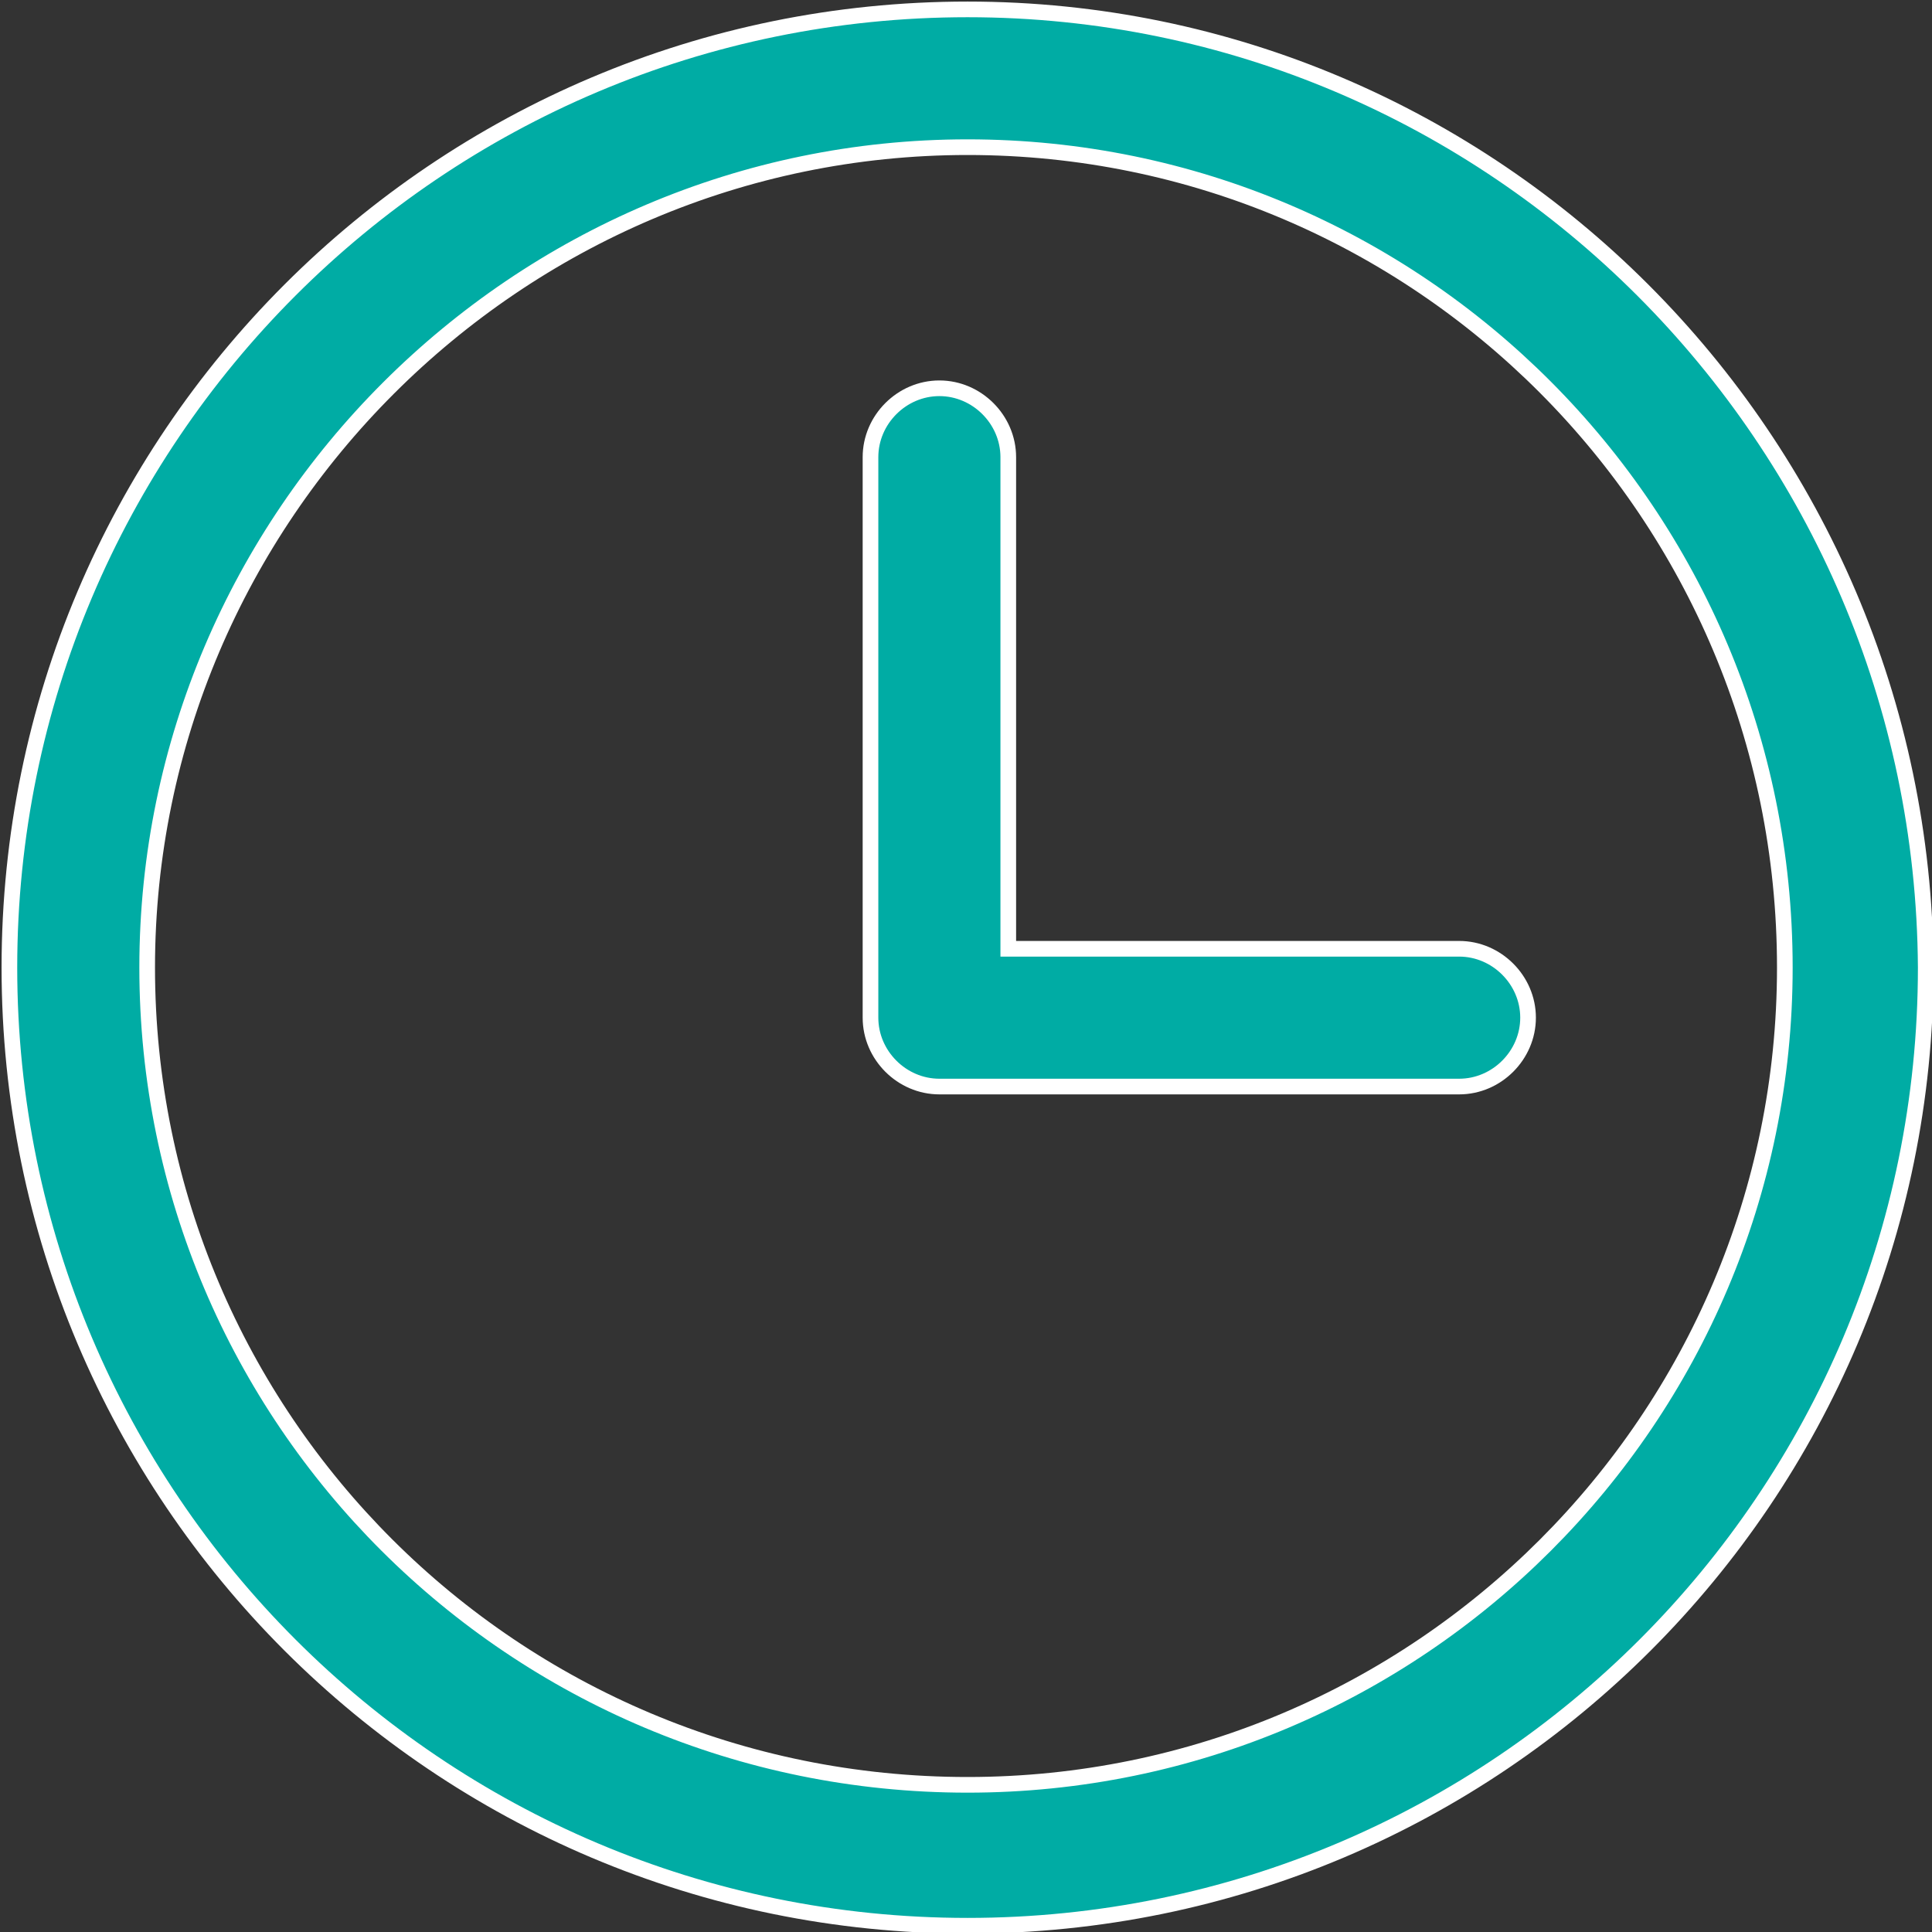
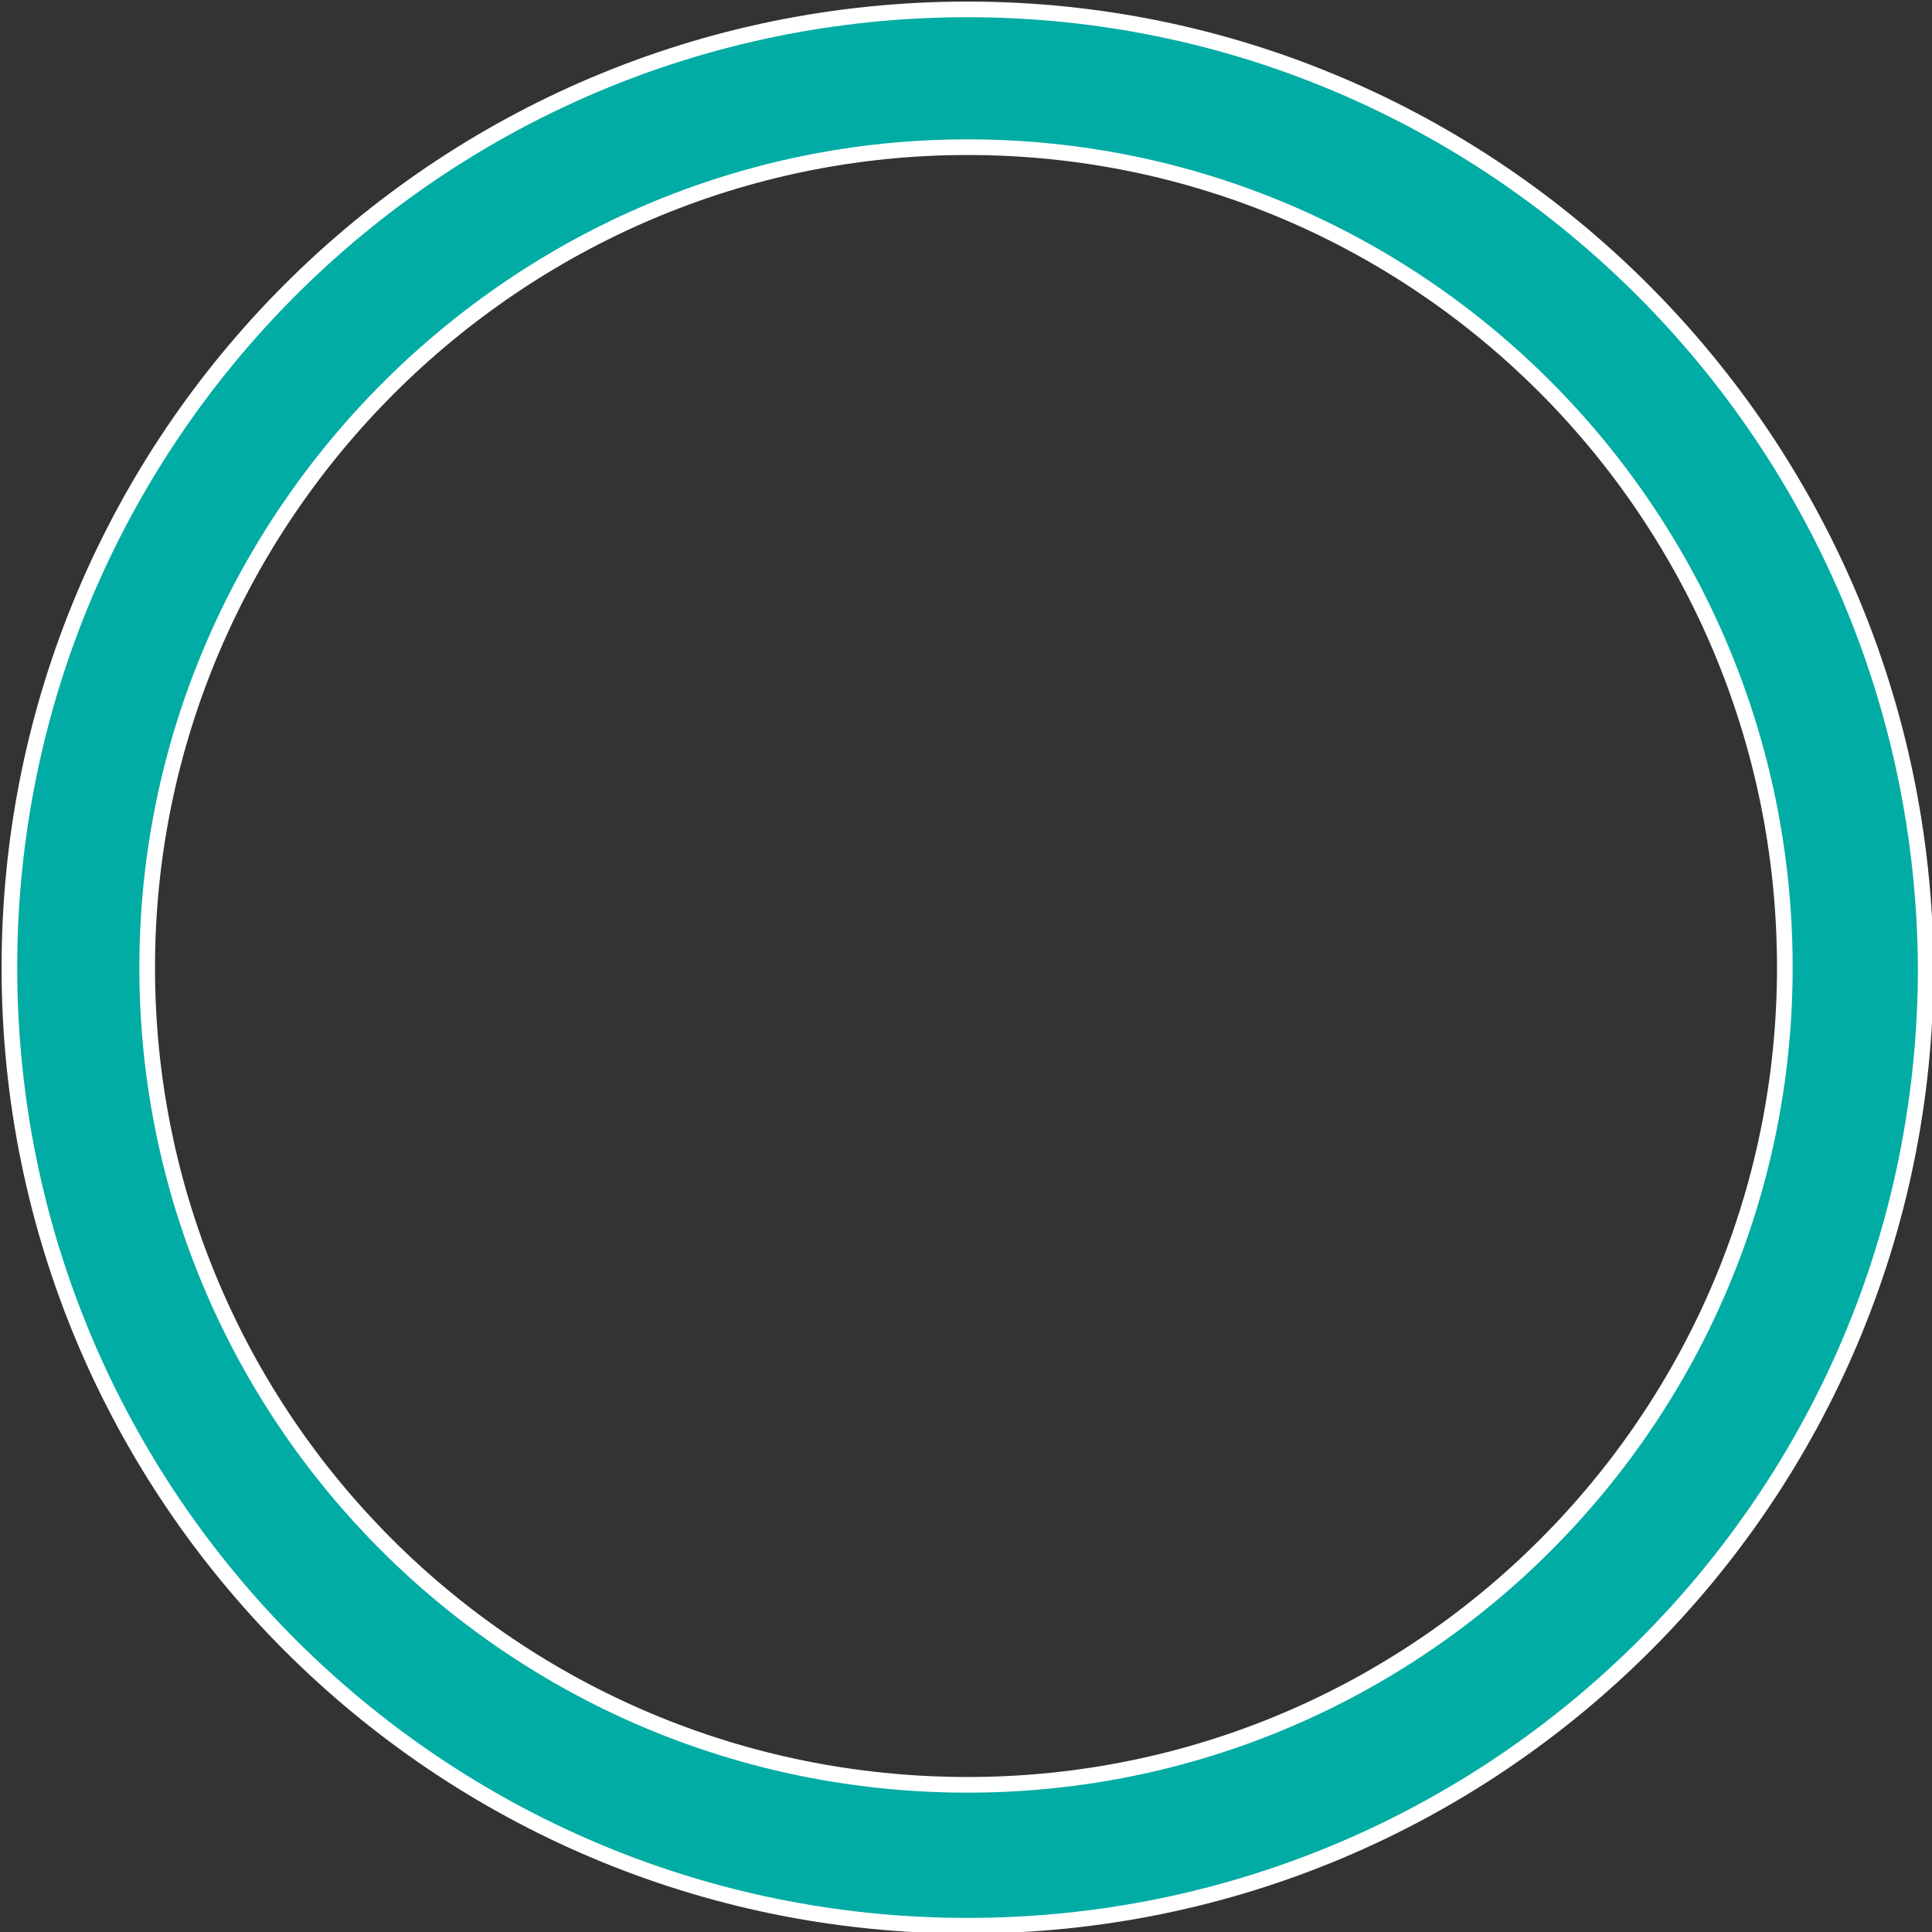
<svg xmlns="http://www.w3.org/2000/svg" version="1.1" x="0px" y="0px" viewBox="0 0 61.7 61.7" style="enable-background:new 0 0 61.7 61.7;" xml:space="preserve">
  <rect x="0" y="0" width="61.7" height="61.7" fill="#333333" stroke="none" />
  <style type="text/css">
	.st0{fill:#FFFFFF;}
	.st1{opacity:0.16;fill:#020203;}
	.st2{fill:#00ACA4;}
	.st3{fill:#00ACA4;stroke:#FFFFFF;stroke-width:0.5;stroke-miterlimit:10;}
	.st4{fill:#00ACA4;stroke:#00ACA4;stroke-miterlimit:10;}
	.st5{fill:#00ACA4;stroke:#00ACA4;stroke-width:0.5;stroke-miterlimit:10;}
	.st6{fill:#020203;}
	.st7{fill:#00ACA4;stroke:#FFFFFF;stroke-width:0.3;stroke-miterlimit:10;}
	.st8{fill:none;stroke:#FFFFFF;stroke-width:1.5;stroke-miterlimit:10;}
</style>
  <g id="Ebene_1">
</g>
  <g id="Ebene_2">
</g>
  <g id="Ebene_3">
    <g>
      <path class="st3" d="M30.9,0.3C14,0.3,0.3,14,0.3,30.9c0,16.9,13.7,30.6,30.6,30.6c16.9,0,30.6-13.7,30.6-30.6    C61.4,14,47.7,0.3,30.9,0.3z M30.9,57C16.4,57,4.7,45.3,4.7,30.9c0-14.4,11.8-26.2,26.2-26.2C45.3,4.7,57,16.4,57,30.9    C57,45.3,45.3,57,30.9,57z" />
-       <path class="st3" d="M46.6,30.3H32.2V14.6c0-1.2-1-2.2-2.2-2.2c-1.2,0-2.2,1-2.2,2.2v17.9c0,1.2,1,2.2,2.2,2.2h16.6    c1.2,0,2.2-1,2.2-2.2C48.8,31.3,47.8,30.3,46.6,30.3z" />
    </g>
  </g>
</svg>